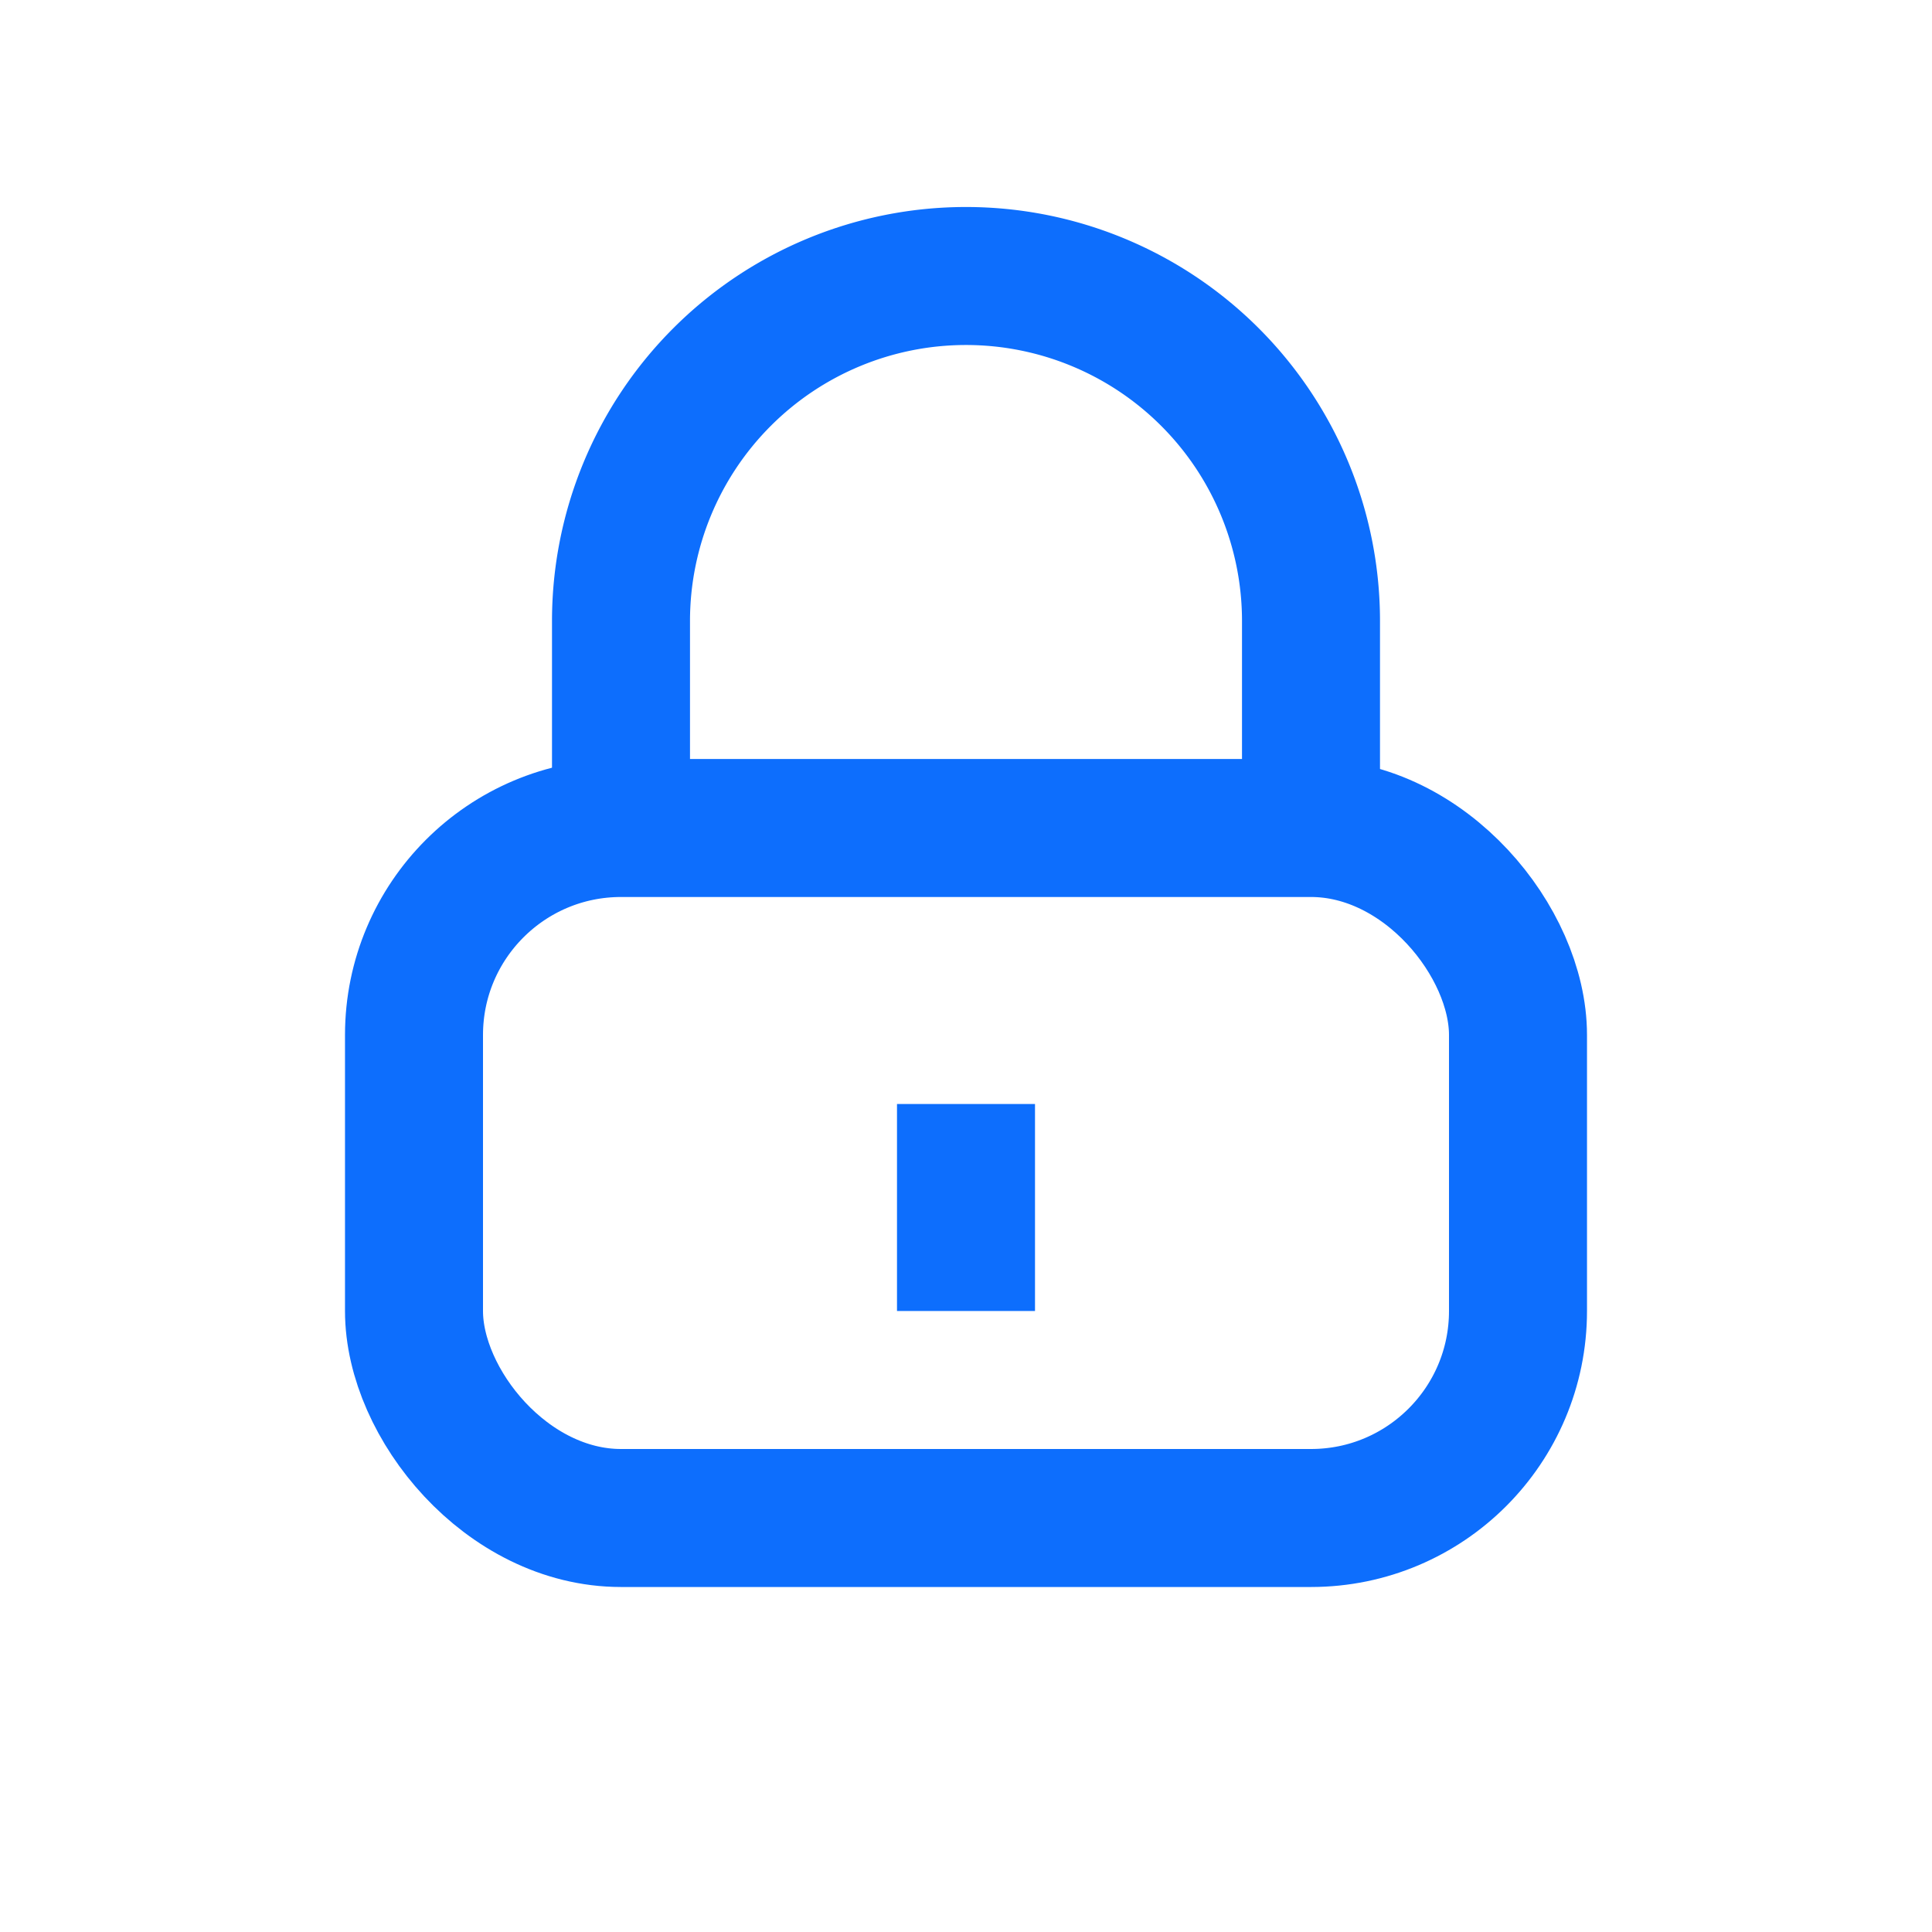
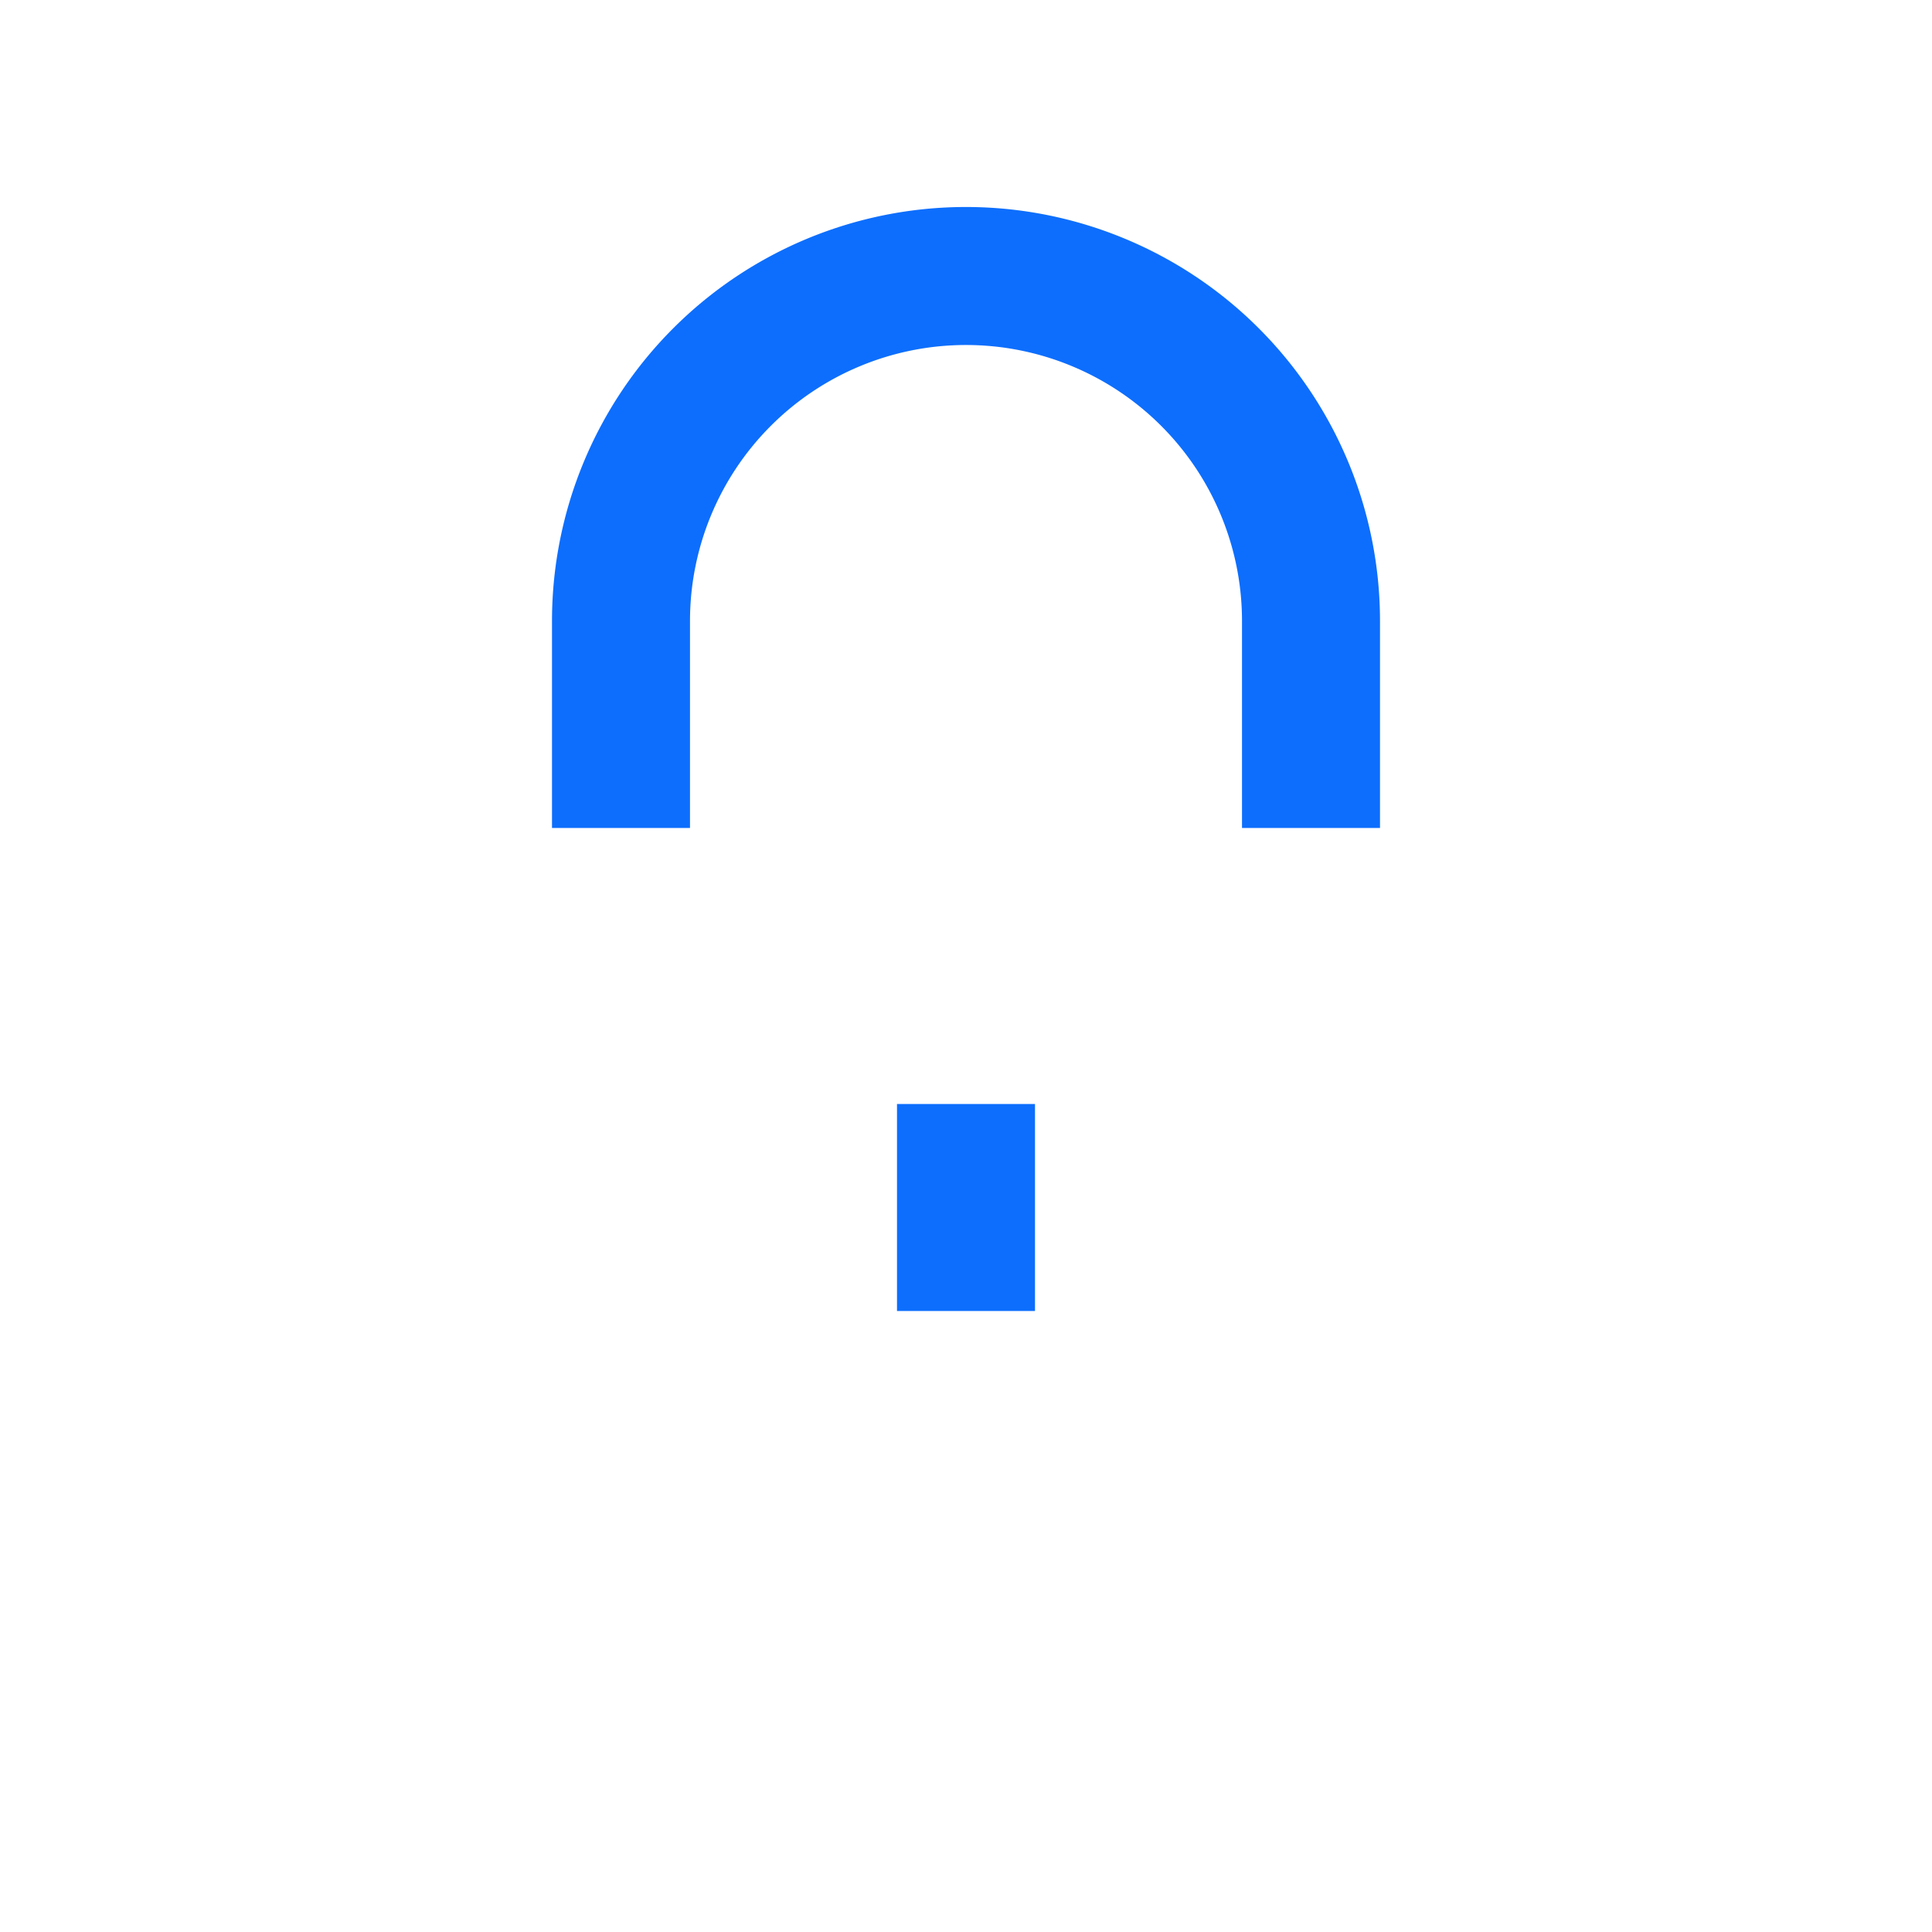
<svg xmlns="http://www.w3.org/2000/svg" width="28" height="28" viewBox="0 0 28 28">
  <g fill="none" stroke="#0d6efd" stroke-width="2">
-     <rect x="6" y="12" width="16" height="10" rx="3" />
    <path d="M9 12V9a5 5 0 0 1 10 0v3" />
    <path d="M14 16v3" />
  </g>
</svg>